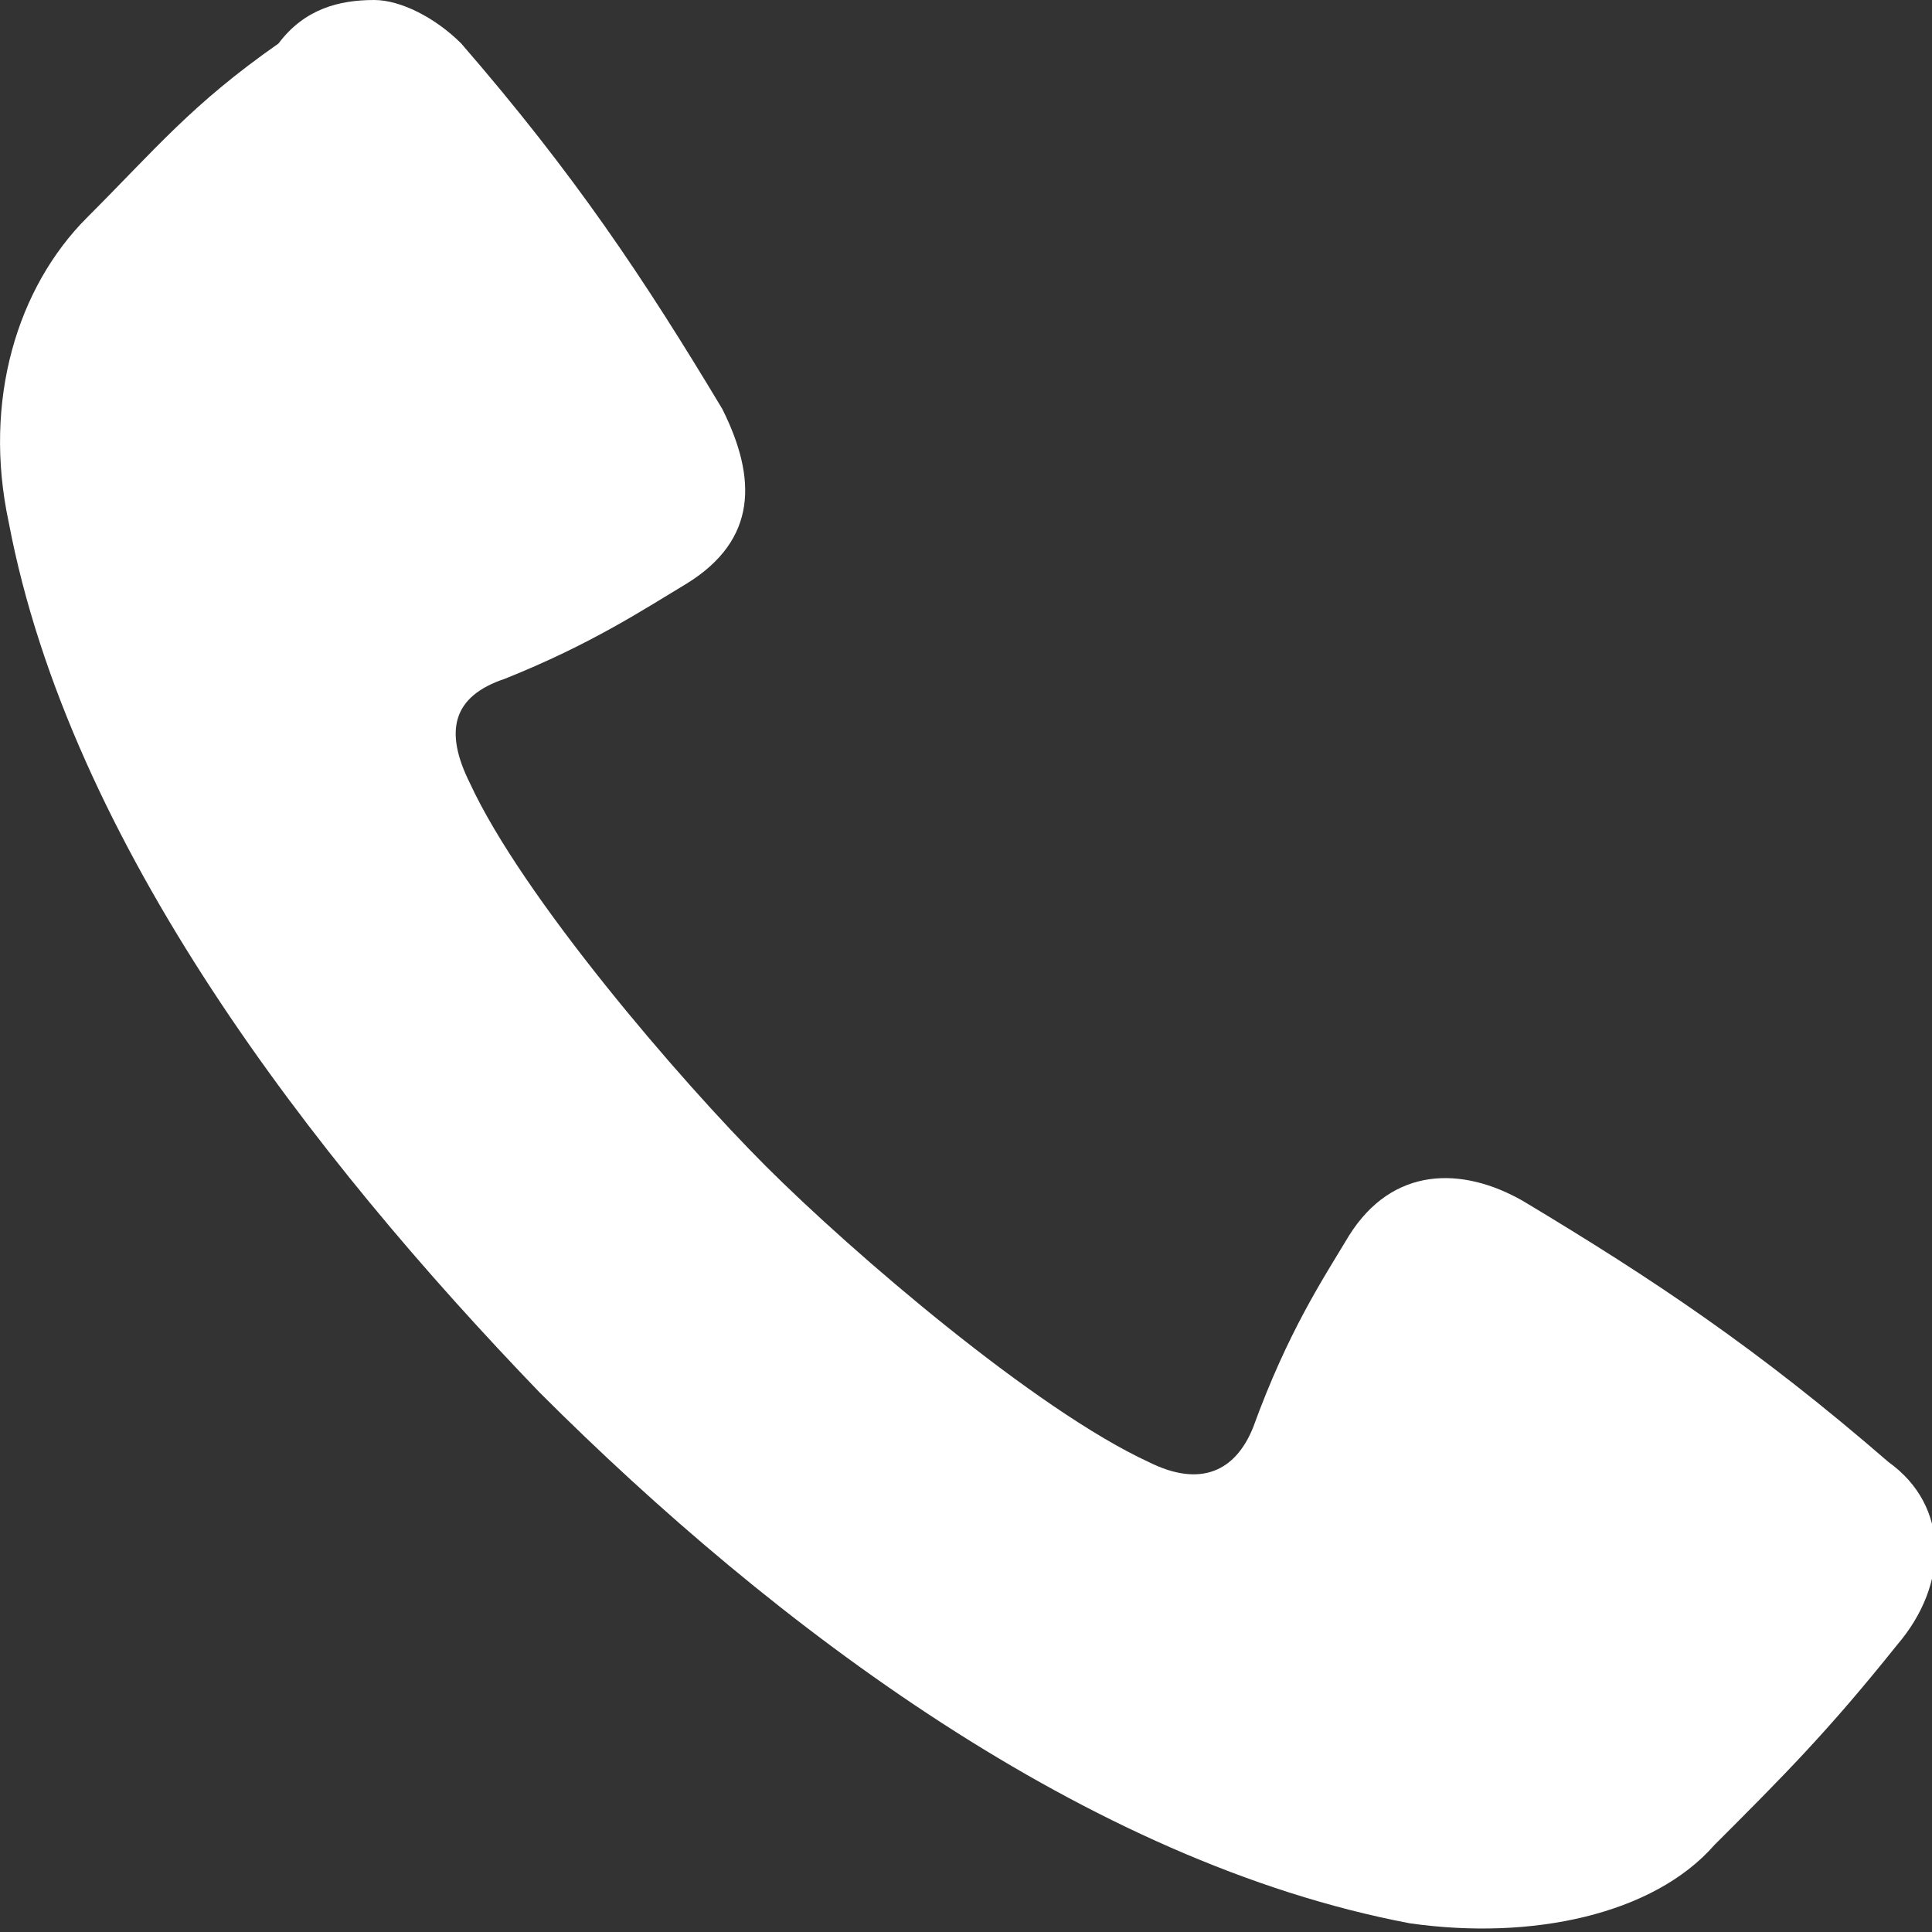
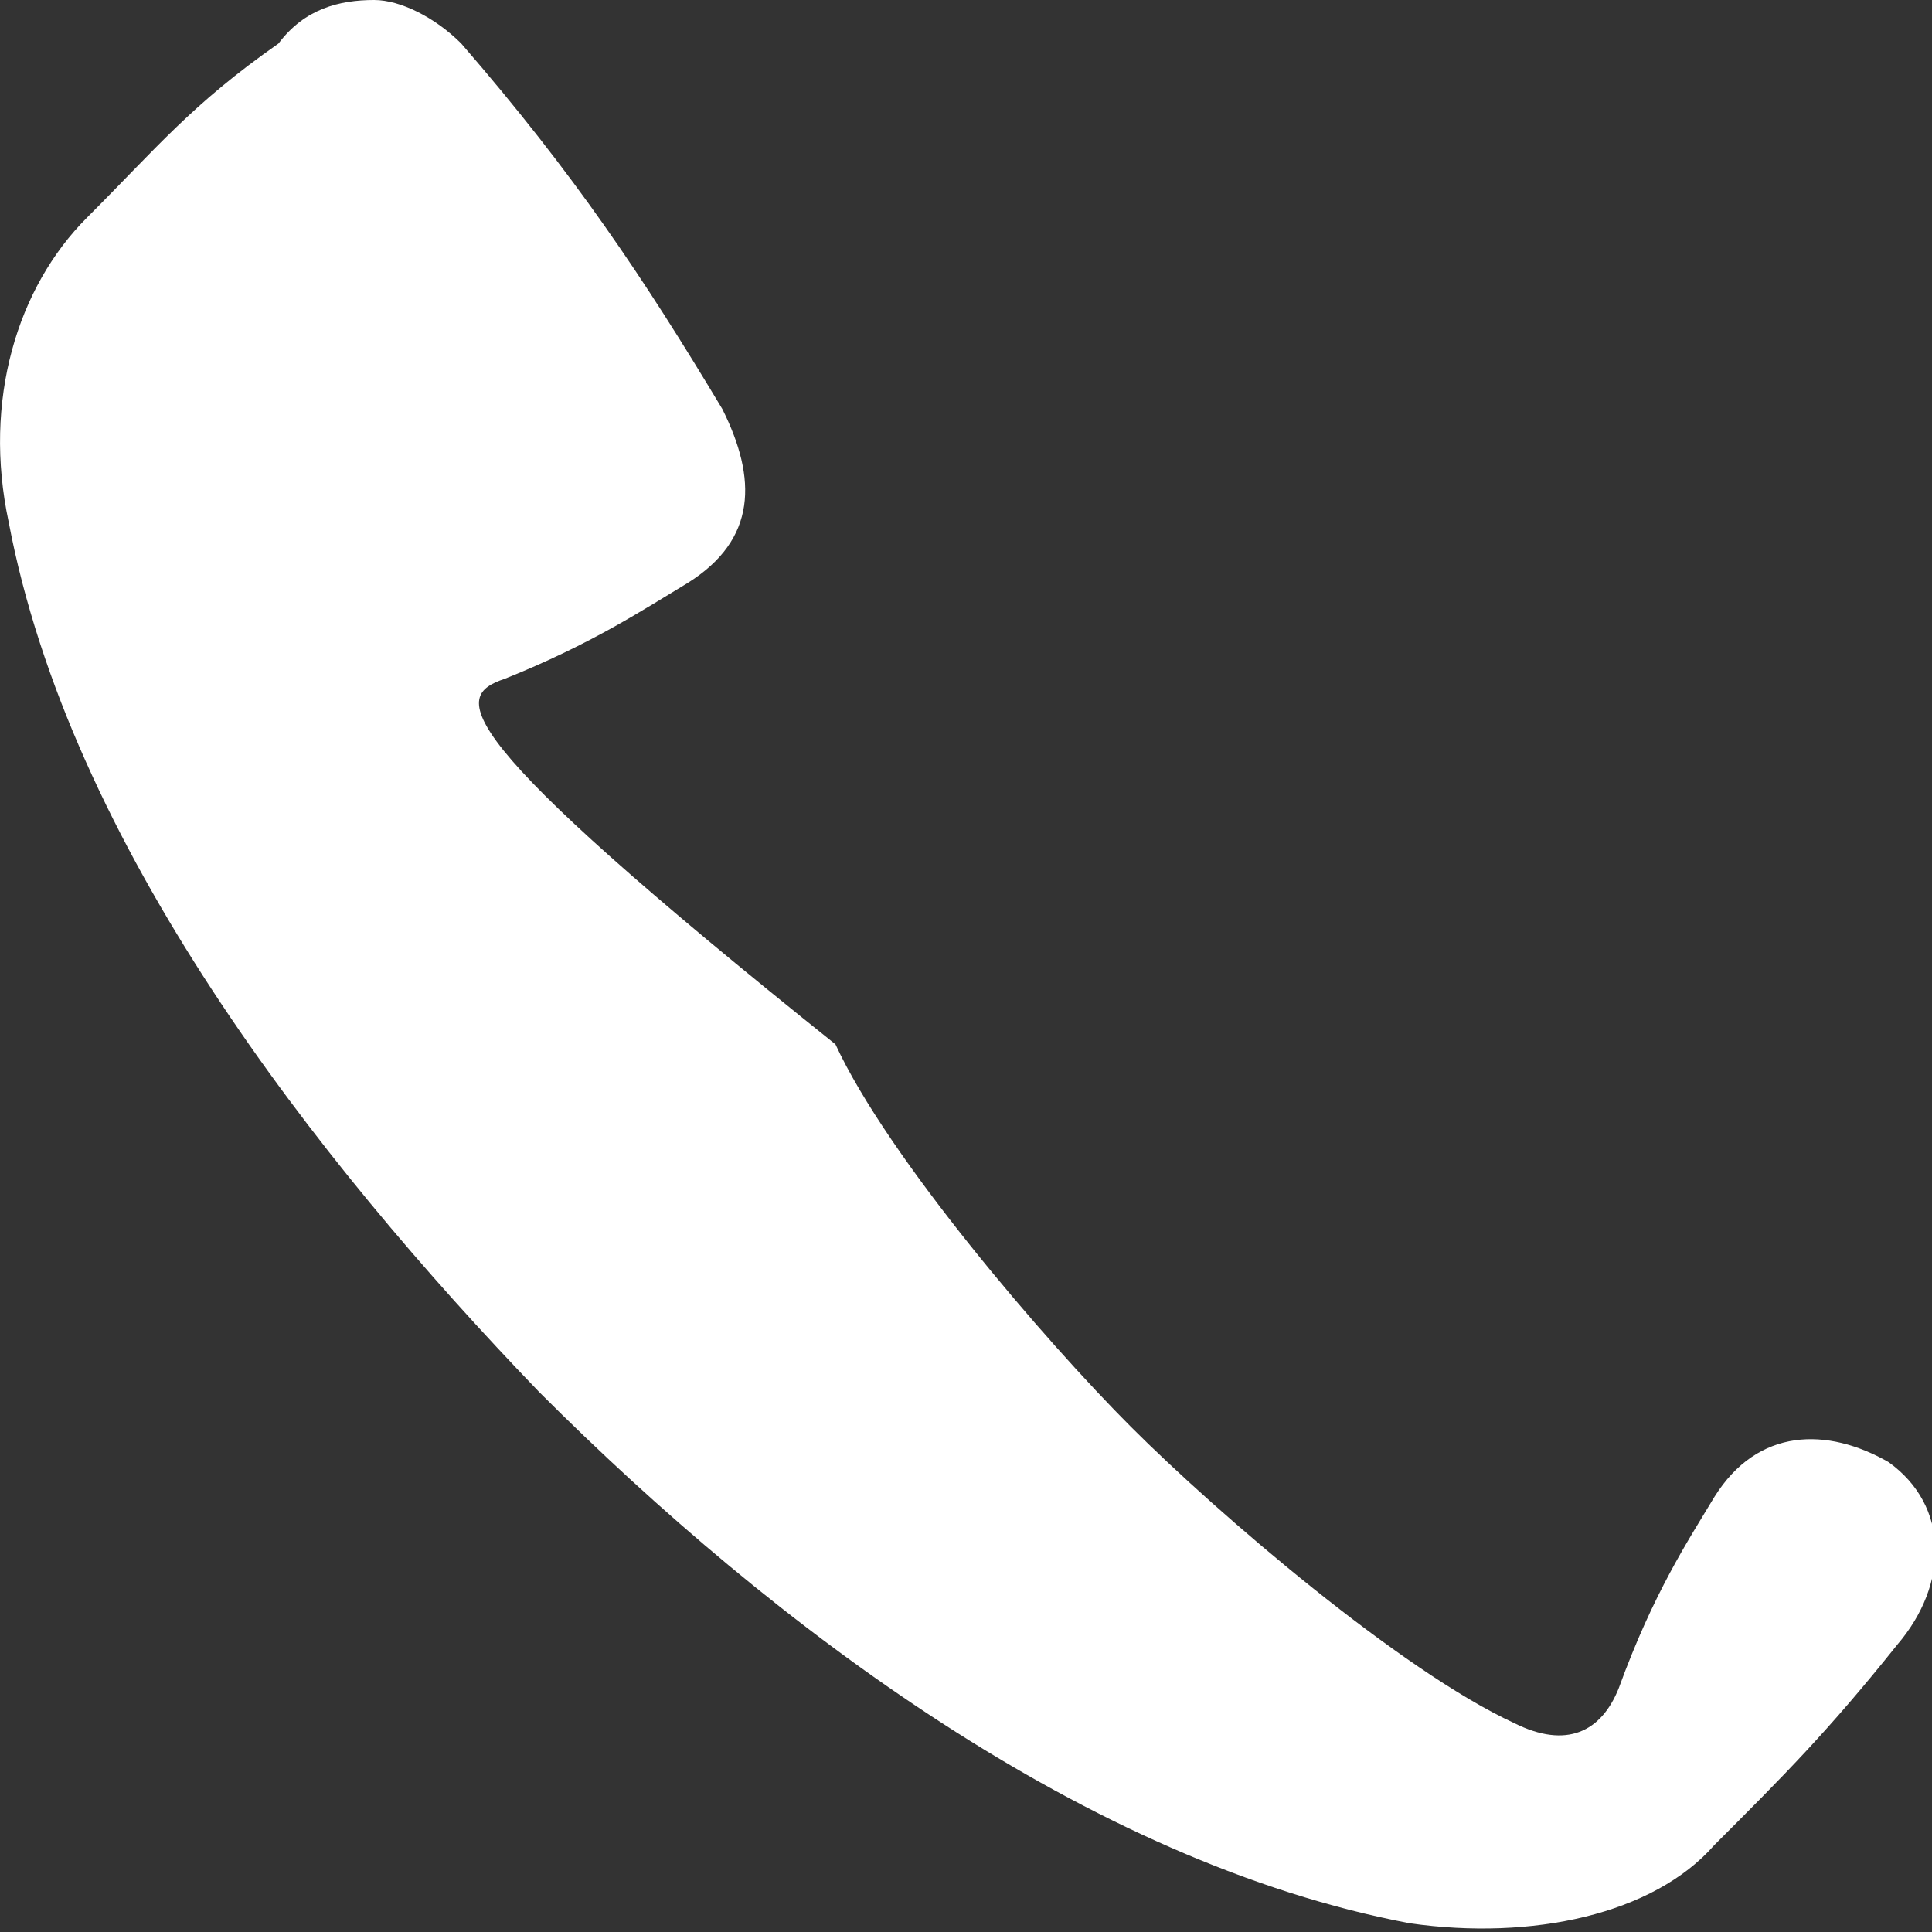
<svg xmlns="http://www.w3.org/2000/svg" version="1.1" id="Layer_1" x="0px" y="0px" viewBox="0 0 22.2 22.2" style="enable-background:new 0 0 22.2 22.2;" xml:space="preserve">
  <rect x="0" y="0" width="22.2" height="22.2" fill="#333333" stroke="none" />
  <style type="text/css">
	.st0{fill:#ffffff;}
</style>
-   <path class="st0" d="M4.3,0C3.9,0,3.5,0.1,3.2,0.5C2.2,1.2,1.8,1.7,1,2.5C0.2,3.3-0.2,4.6,0.1,6c0.7,3.7,3.5,7.3,6.1,10c0,0,0,0,0,0  c0,0,0,0,0,0c2.7,2.7,6.3,5.4,10,6.1c1.4,0.2,2.8-0.1,3.5-0.9c0.8-0.8,1.3-1.3,2.1-2.3c0.6-0.7,0.6-1.6-0.1-2.1  c-1.5-1.3-2.7-2.1-4.2-3c-0.7-0.4-1.5-0.4-2,0.4c-0.3,0.5-0.7,1.1-1.1,2.2c-0.2,0.5-0.6,0.7-1.2,0.4c-1.3-0.6-3.4-2.4-4.4-3.4  c0,0,0,0,0,0c0,0,0,0,0,0c-1-1-2.8-3.1-3.4-4.4C5.1,8.4,5.2,8,5.8,7.8C6.8,7.4,7.4,7,7.9,6.7c0.8-0.5,0.8-1.2,0.4-2  c-0.9-1.5-1.7-2.7-3-4.2C5,0.2,4.6,0,4.3,0z" />
+   <path class="st0" d="M4.3,0C3.9,0,3.5,0.1,3.2,0.5C2.2,1.2,1.8,1.7,1,2.5C0.2,3.3-0.2,4.6,0.1,6c0.7,3.7,3.5,7.3,6.1,10c0,0,0,0,0,0  c0,0,0,0,0,0c2.7,2.7,6.3,5.4,10,6.1c1.4,0.2,2.8-0.1,3.5-0.9c0.8-0.8,1.3-1.3,2.1-2.3c0.6-0.7,0.6-1.6-0.1-2.1  c-0.7-0.4-1.5-0.4-2,0.4c-0.3,0.5-0.7,1.1-1.1,2.2c-0.2,0.5-0.6,0.7-1.2,0.4c-1.3-0.6-3.4-2.4-4.4-3.4  c0,0,0,0,0,0c0,0,0,0,0,0c-1-1-2.8-3.1-3.4-4.4C5.1,8.4,5.2,8,5.8,7.8C6.8,7.4,7.4,7,7.9,6.7c0.8-0.5,0.8-1.2,0.4-2  c-0.9-1.5-1.7-2.7-3-4.2C5,0.2,4.6,0,4.3,0z" />
</svg>